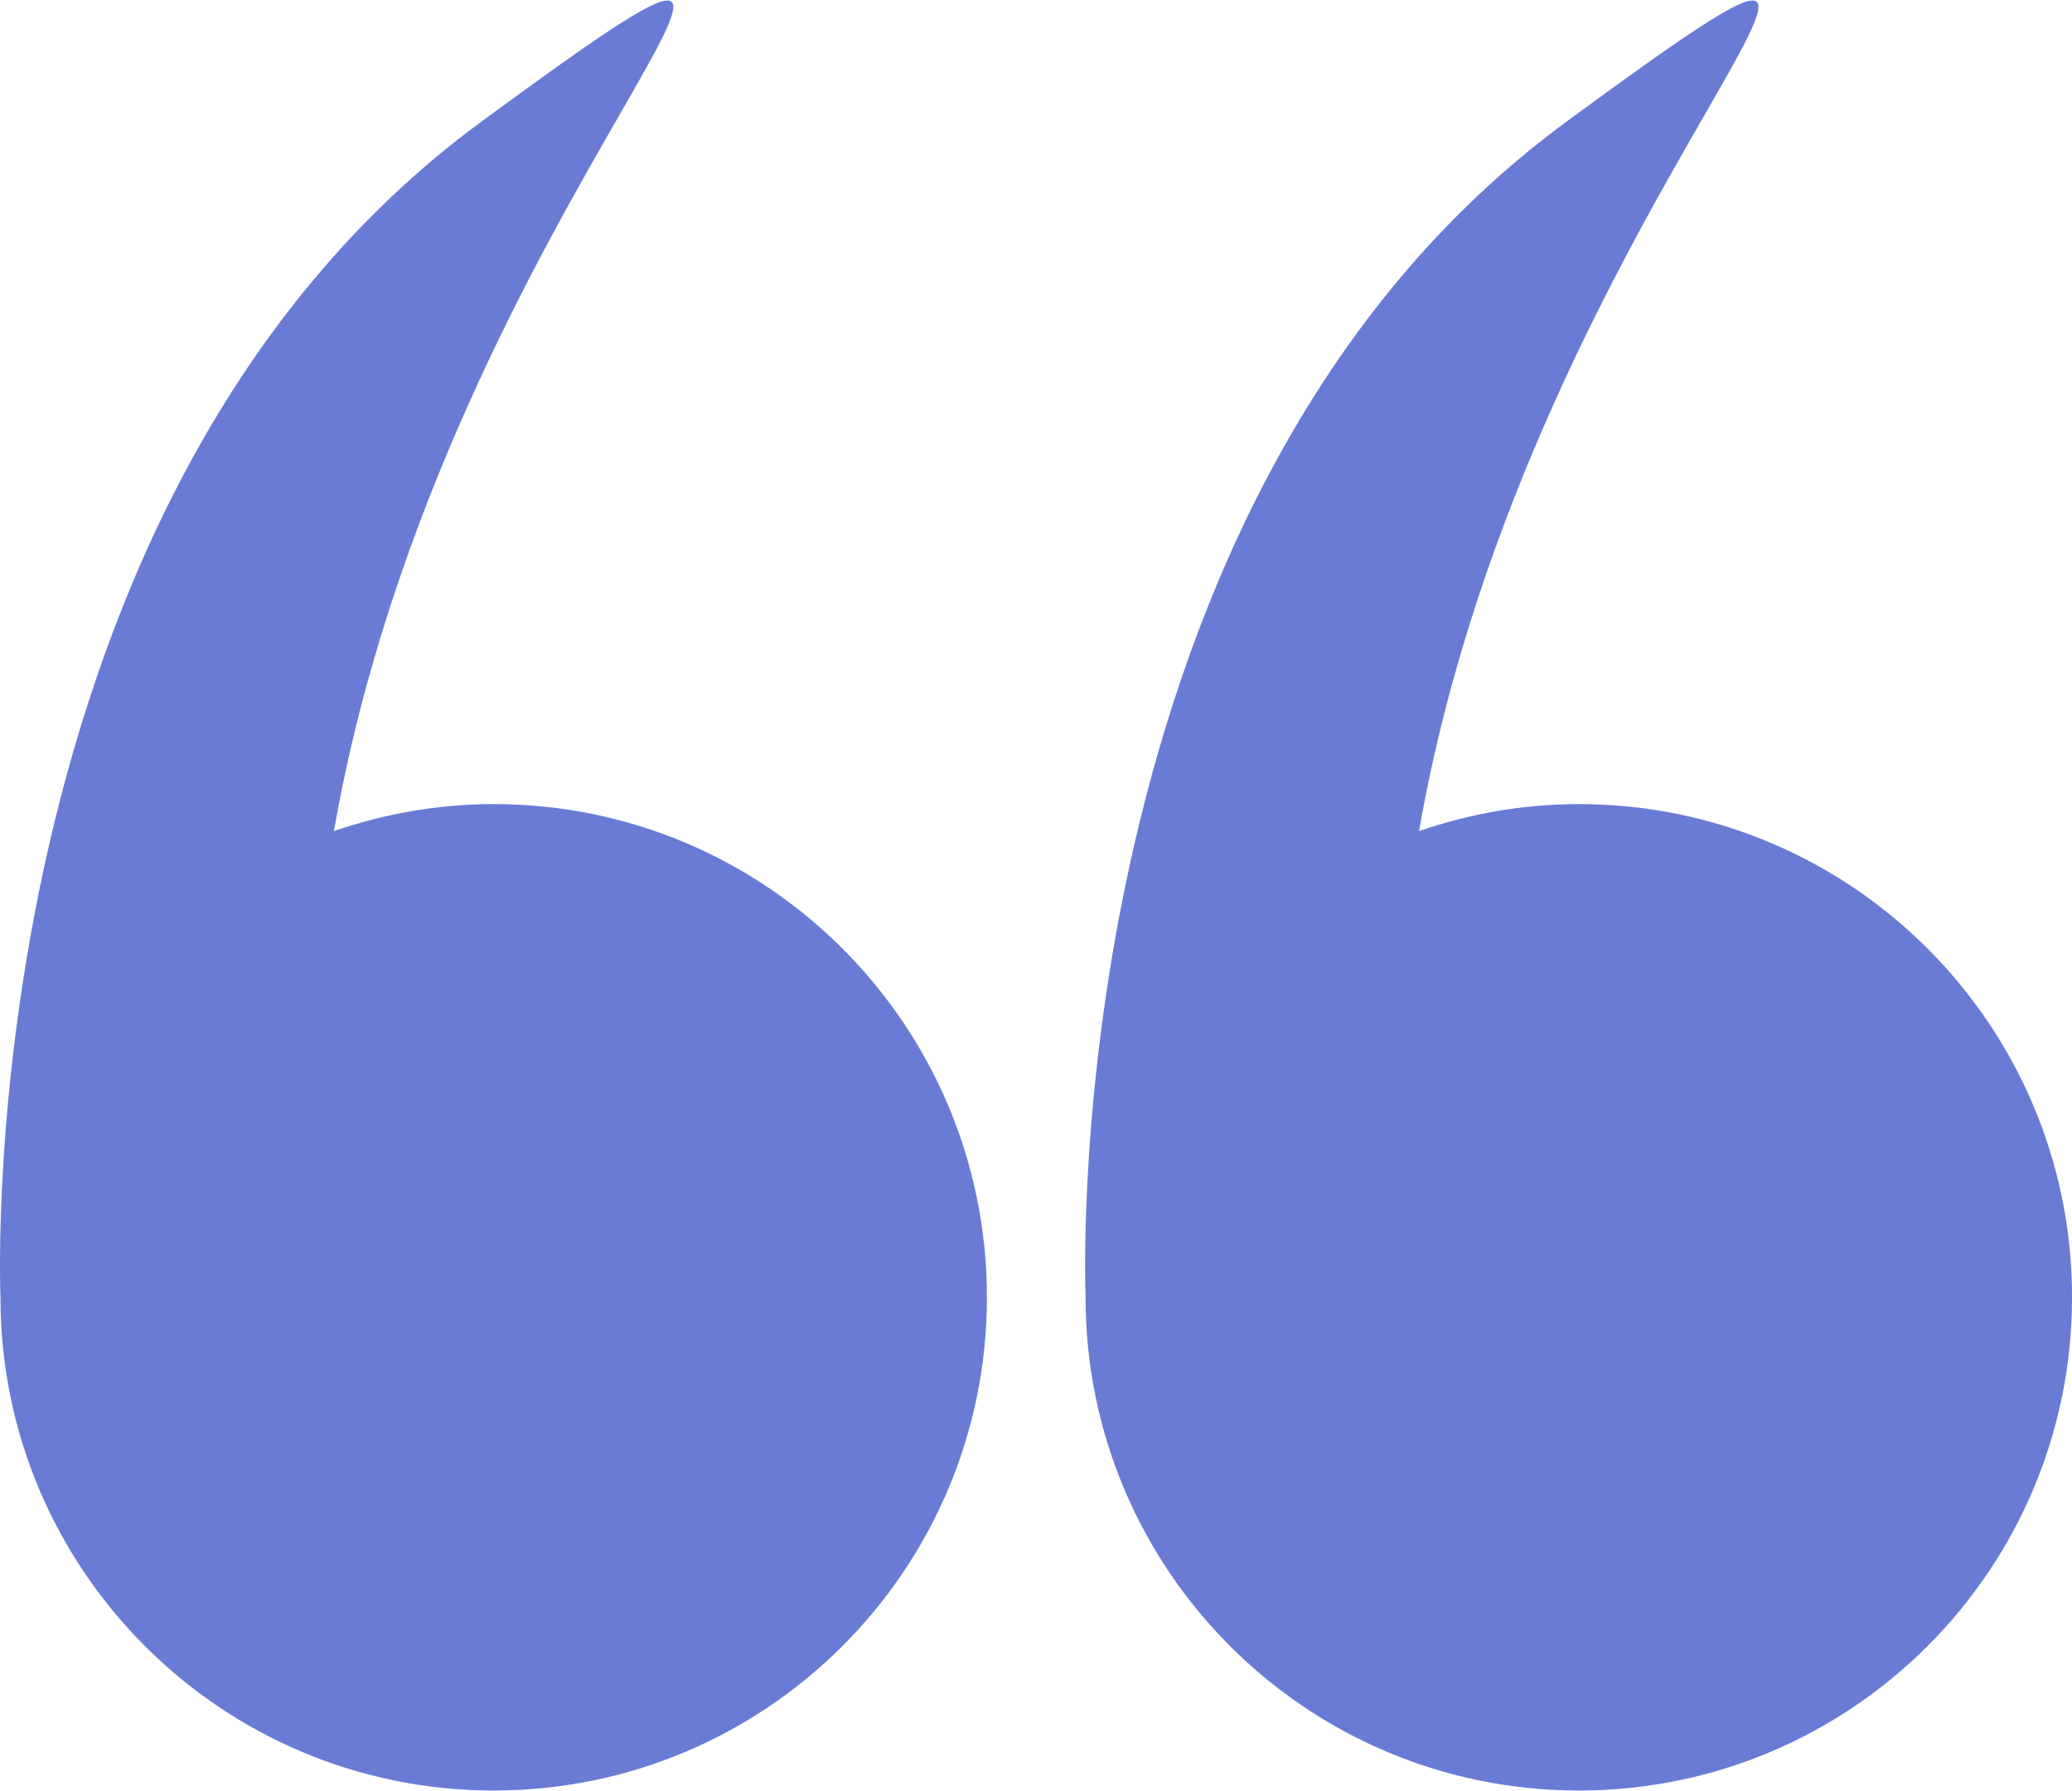
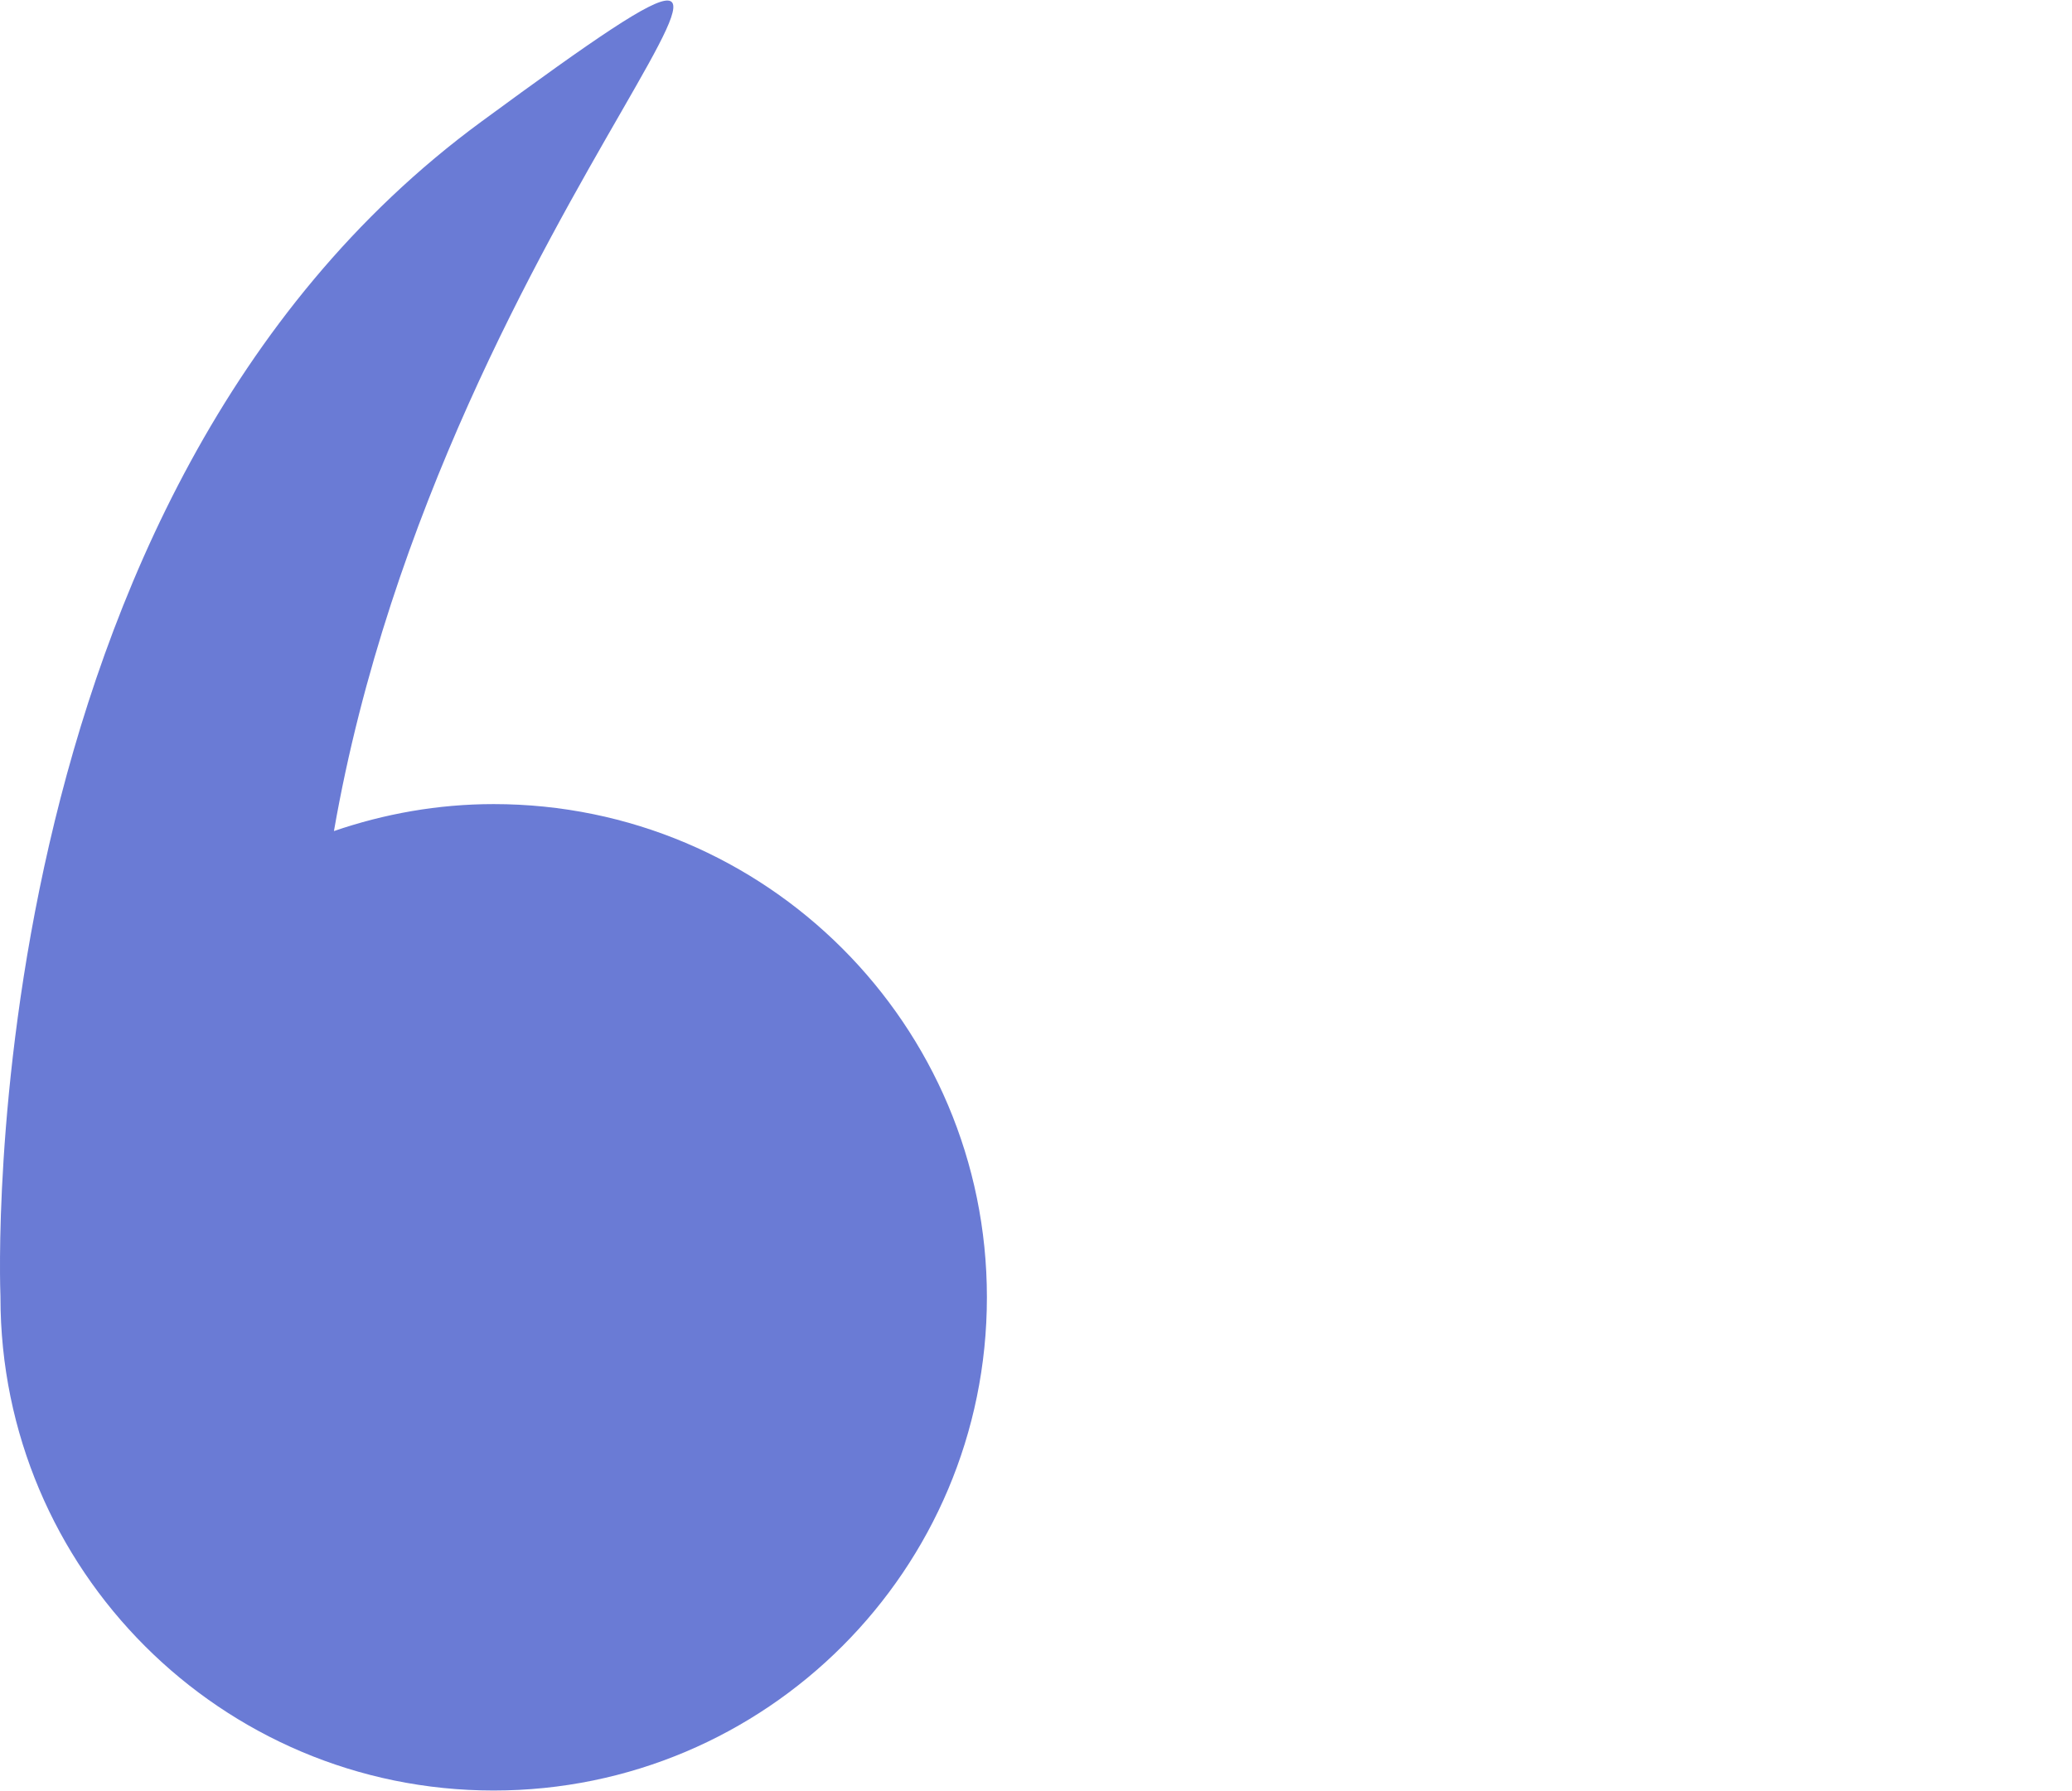
<svg xmlns="http://www.w3.org/2000/svg" width="59" height="51" viewBox="0 0 59 51" fill="none">
  <path d="M0.013 36.941C0.013 44.698 6.3 50.986 14.057 50.986C21.814 50.986 28.102 44.698 28.102 36.941C28.102 29.185 21.814 22.897 14.057 22.897C12.463 22.897 10.937 23.175 9.509 23.665C12.669 5.537 26.805 -6.153 13.701 3.468C-0.829 14.137 -0.003 36.512 0.013 36.922C0.013 36.929 0.013 36.934 0.013 36.941Z" fill="#6A7BD5" />
-   <path d="M30.911 36.941C30.911 44.698 37.199 50.986 44.956 50.986C52.713 50.986 59.001 44.698 59.001 36.941C59.001 29.185 52.712 22.897 44.956 22.897C43.361 22.897 41.836 23.175 40.407 23.665C43.568 5.537 57.703 -6.153 44.6 3.468C30.07 14.137 30.895 36.512 30.912 36.922C30.912 36.929 30.911 36.934 30.911 36.941Z" fill="#6A7BD5" />
</svg>